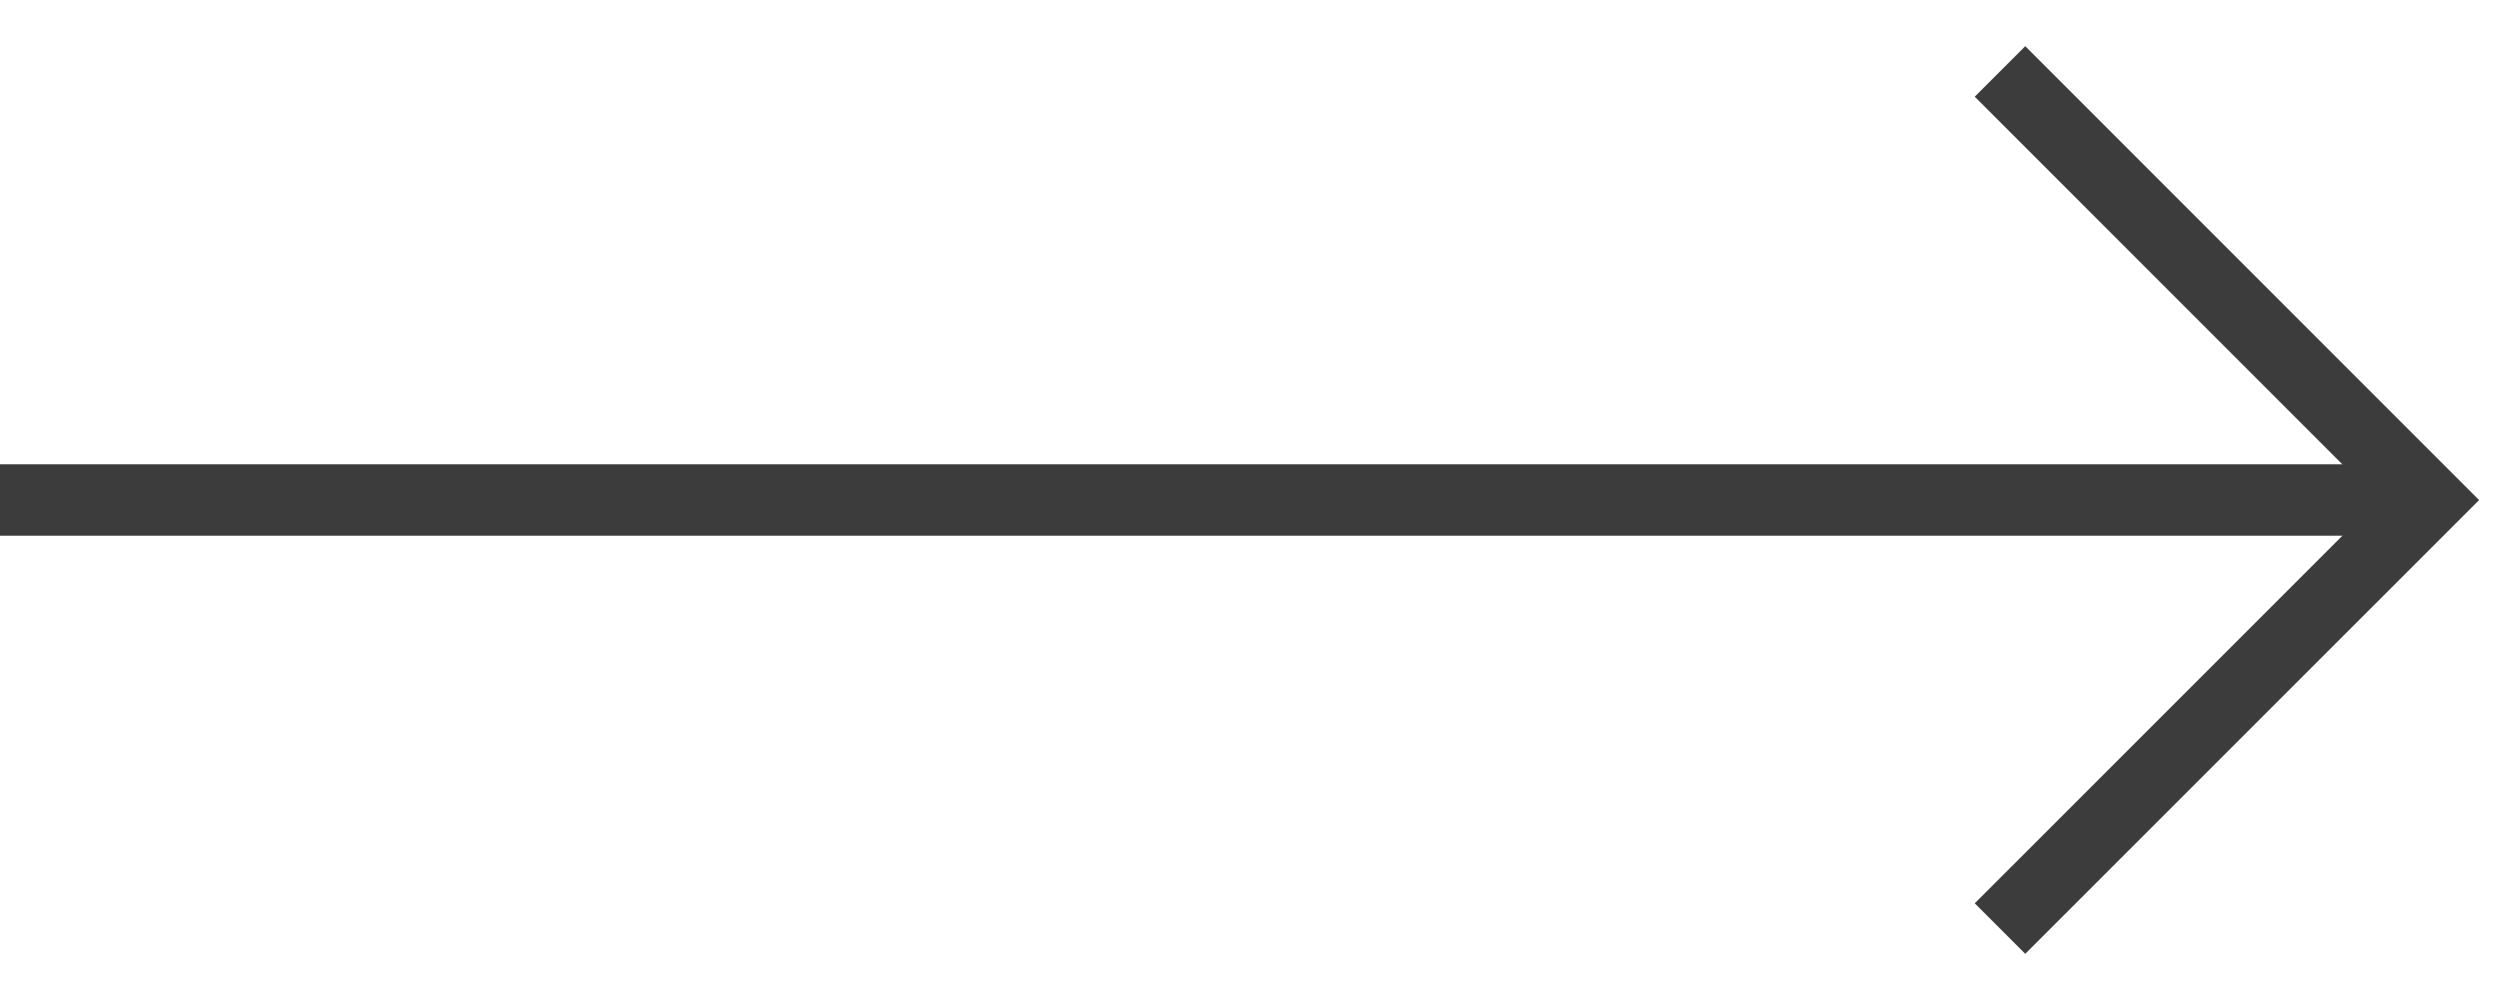
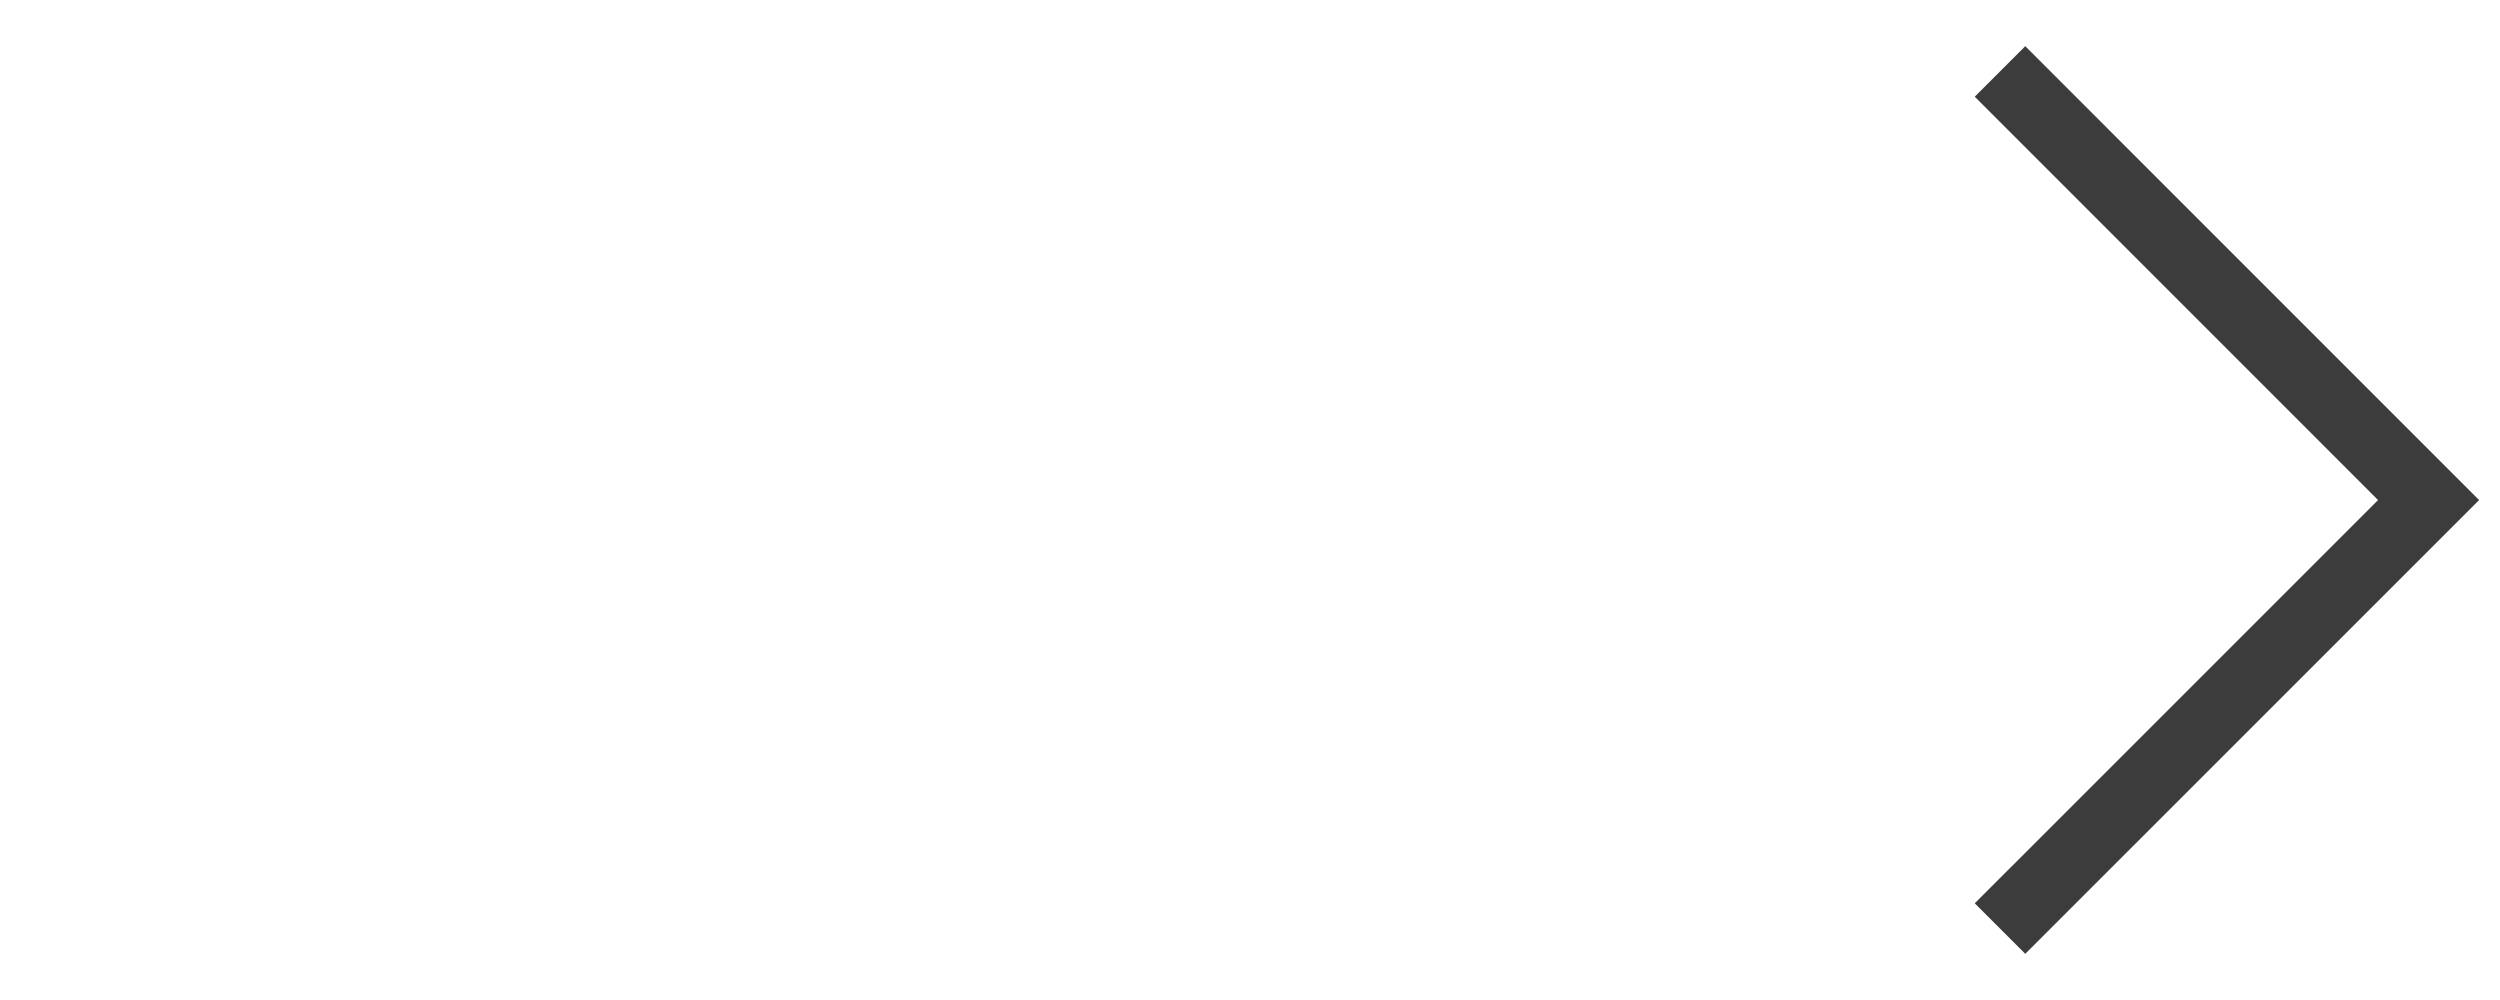
<svg xmlns="http://www.w3.org/2000/svg" width="35" height="14" viewBox="0 0 35 14" fill="none">
  <path d="M28 1L34 7.001L28 13" stroke="#3c3c3c" stroke-miterlimit="10" />
-   <path d="M0 7L34 7" stroke="#3c3c3c" stroke-miterlimit="10" />
</svg>